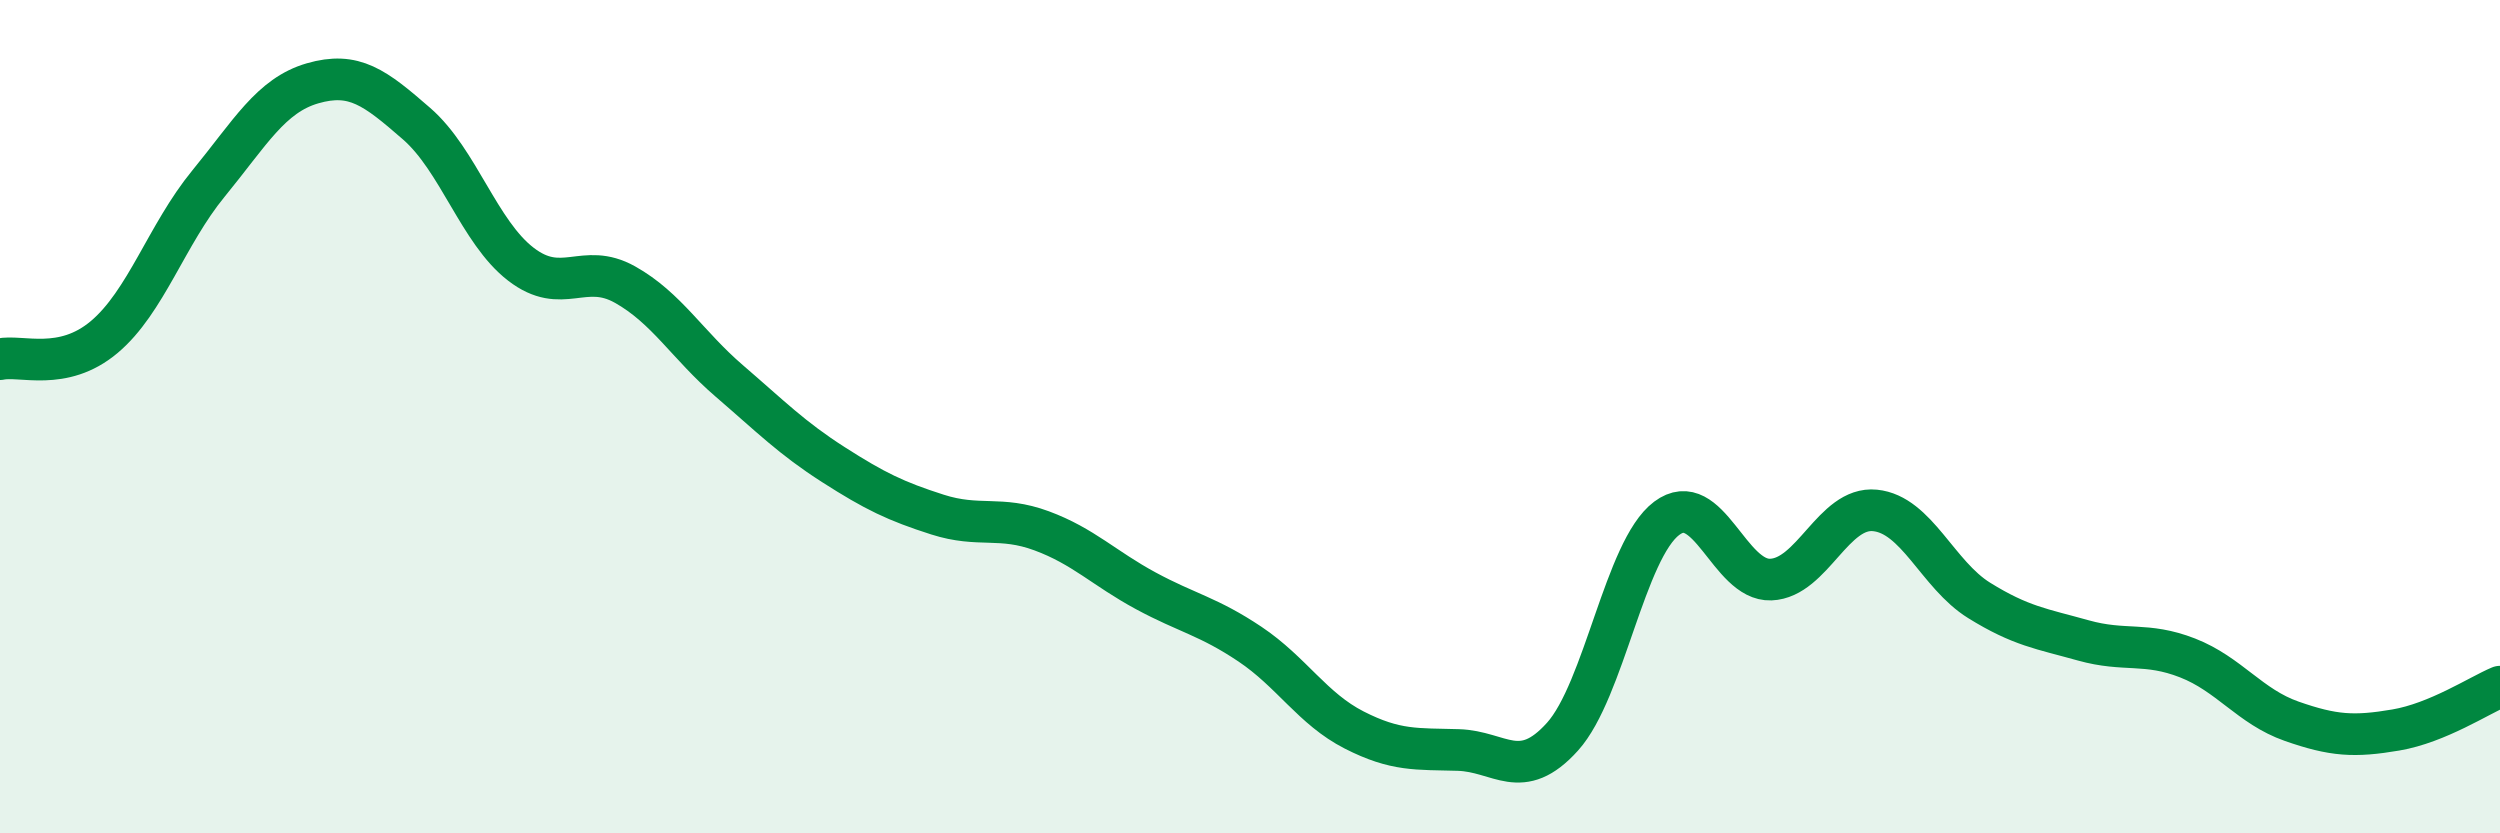
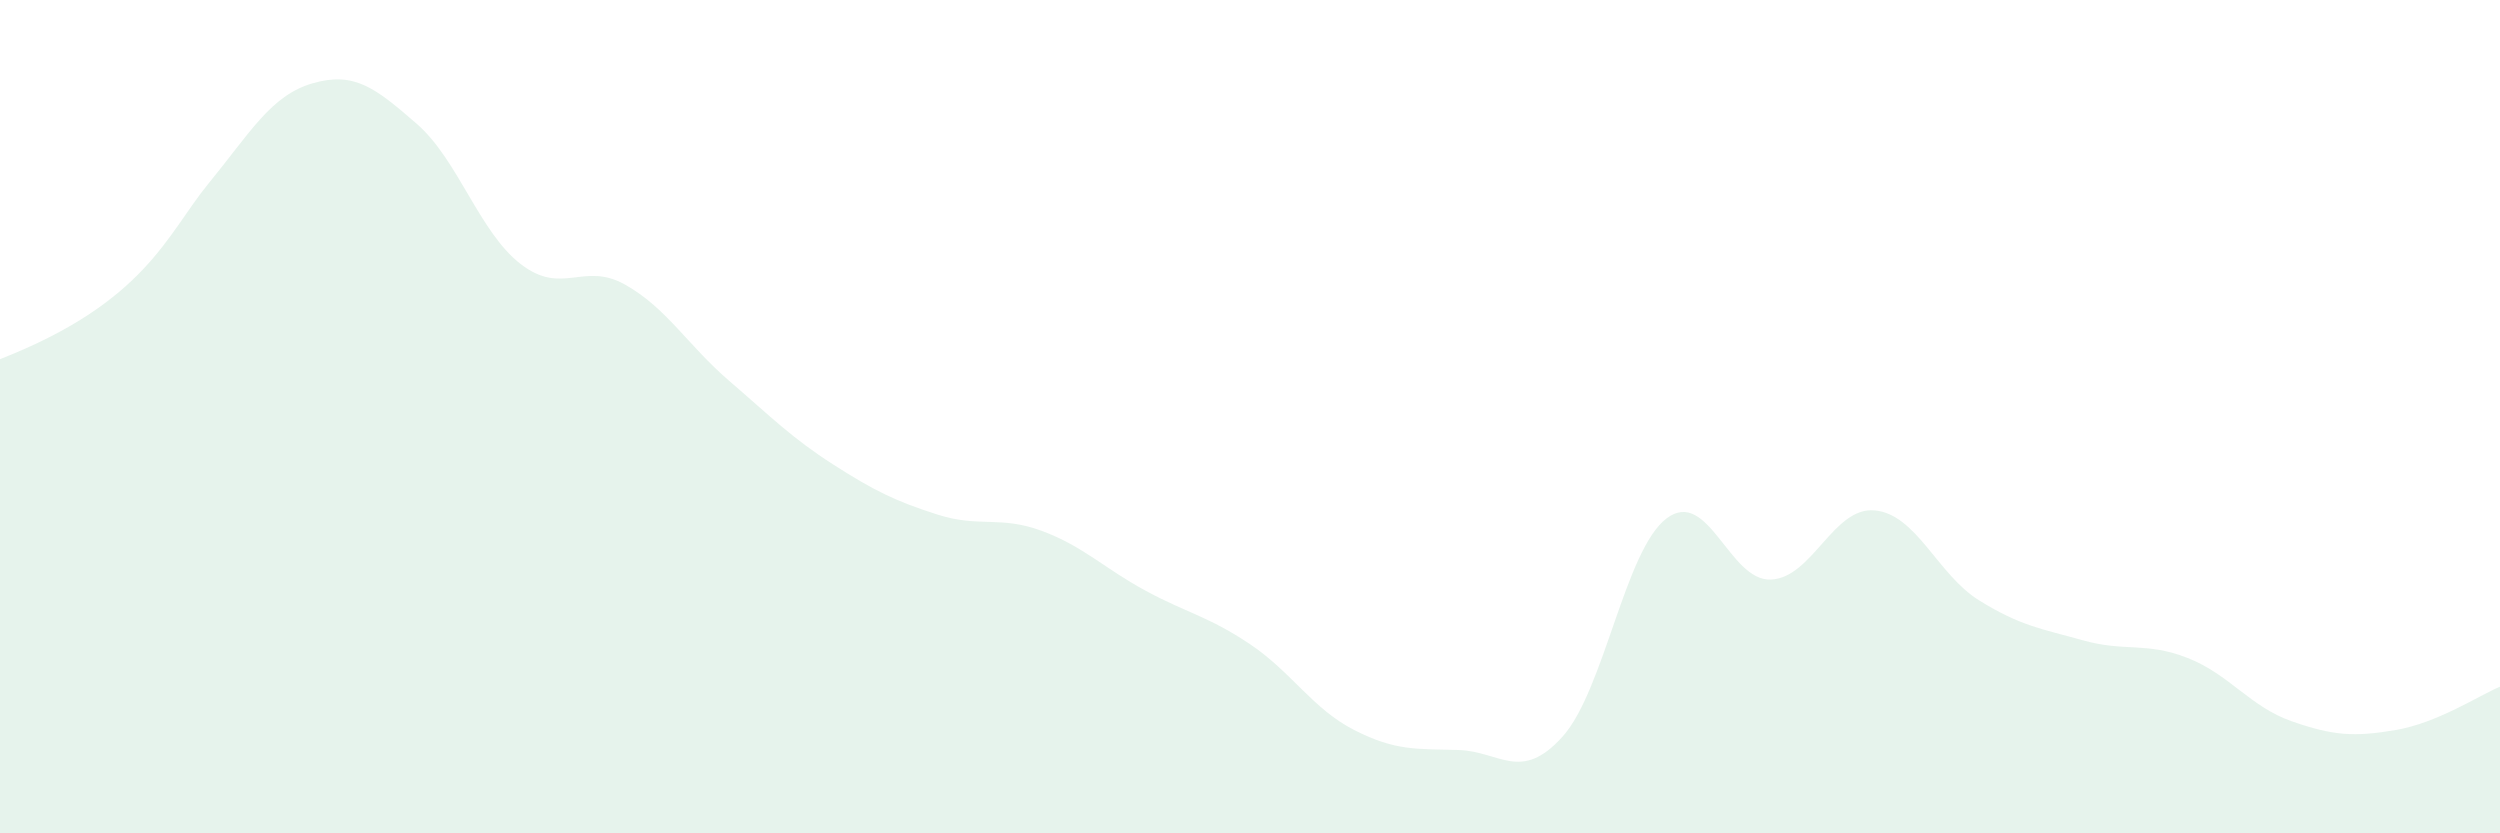
<svg xmlns="http://www.w3.org/2000/svg" width="60" height="20" viewBox="0 0 60 20">
-   <path d="M 0,8.62 C 0.5,8.51 1.5,8.93 2.5,8.09 C 3.5,7.25 4,5.63 5,4.41 C 6,3.19 6.5,2.29 7.5,2 C 8.5,1.71 9,2.1 10,2.97 C 11,3.84 11.5,5.57 12.5,6.34 C 13.5,7.11 14,6.27 15,6.83 C 16,7.39 16.5,8.28 17.5,9.14 C 18.5,10 19,10.51 20,11.15 C 21,11.79 21.5,12.03 22.5,12.35 C 23.5,12.67 24,12.37 25,12.74 C 26,13.11 26.5,13.64 27.5,14.18 C 28.5,14.72 29,14.79 30,15.46 C 31,16.13 31.5,17.01 32.5,17.52 C 33.5,18.03 34,17.97 35,18 C 36,18.03 36.5,18.79 37.5,17.68 C 38.5,16.57 39,13.19 40,12.44 C 41,11.69 41.5,13.95 42.5,13.91 C 43.5,13.87 44,12.15 45,12.25 C 46,12.35 46.5,13.79 47.5,14.41 C 48.5,15.03 49,15.09 50,15.37 C 51,15.65 51.5,15.4 52.5,15.79 C 53.5,16.18 54,16.96 55,17.31 C 56,17.66 56.5,17.69 57.5,17.52 C 58.5,17.35 59.5,16.69 60,16.48L60 20L0 20Z" fill="#008740" opacity="0.1" stroke-linecap="round" stroke-linejoin="round" />
-   <path d="M 0,8.62 C 0.5,8.51 1.5,8.93 2.5,8.09 C 3.5,7.25 4,5.63 5,4.41 C 6,3.19 6.5,2.29 7.5,2 C 8.5,1.71 9,2.1 10,2.97 C 11,3.84 11.5,5.57 12.5,6.34 C 13.5,7.11 14,6.27 15,6.83 C 16,7.39 16.5,8.28 17.5,9.14 C 18.5,10 19,10.51 20,11.15 C 21,11.79 21.5,12.03 22.5,12.35 C 23.5,12.67 24,12.37 25,12.74 C 26,13.11 26.5,13.64 27.5,14.18 C 28.5,14.72 29,14.79 30,15.46 C 31,16.13 31.5,17.01 32.5,17.52 C 33.5,18.03 34,17.97 35,18 C 36,18.03 36.5,18.79 37.5,17.68 C 38.5,16.57 39,13.19 40,12.44 C 41,11.69 41.5,13.95 42.5,13.91 C 43.5,13.87 44,12.15 45,12.25 C 46,12.35 46.5,13.79 47.5,14.41 C 48.5,15.03 49,15.09 50,15.37 C 51,15.65 51.5,15.4 52.5,15.79 C 53.5,16.18 54,16.96 55,17.31 C 56,17.66 56.5,17.69 57.5,17.52 C 58.5,17.35 59.5,16.69 60,16.48" stroke="#008740" stroke-width="1" fill="none" stroke-linecap="round" stroke-linejoin="round" />
+   <path d="M 0,8.62 C 3.5,7.25 4,5.63 5,4.41 C 6,3.19 6.5,2.29 7.5,2 C 8.5,1.71 9,2.1 10,2.97 C 11,3.84 11.5,5.57 12.5,6.34 C 13.5,7.11 14,6.27 15,6.83 C 16,7.39 16.5,8.28 17.5,9.14 C 18.5,10 19,10.51 20,11.15 C 21,11.79 21.5,12.03 22.5,12.35 C 23.5,12.67 24,12.37 25,12.74 C 26,13.11 26.5,13.64 27.5,14.18 C 28.5,14.72 29,14.79 30,15.46 C 31,16.13 31.5,17.01 32.5,17.52 C 33.5,18.03 34,17.97 35,18 C 36,18.03 36.5,18.79 37.5,17.68 C 38.5,16.57 39,13.19 40,12.44 C 41,11.69 41.5,13.95 42.5,13.91 C 43.5,13.87 44,12.15 45,12.25 C 46,12.35 46.5,13.79 47.5,14.41 C 48.5,15.03 49,15.09 50,15.37 C 51,15.65 51.5,15.4 52.5,15.79 C 53.5,16.18 54,16.96 55,17.31 C 56,17.66 56.5,17.69 57.5,17.52 C 58.5,17.35 59.5,16.69 60,16.48L60 20L0 20Z" fill="#008740" opacity="0.1" stroke-linecap="round" stroke-linejoin="round" />
</svg>